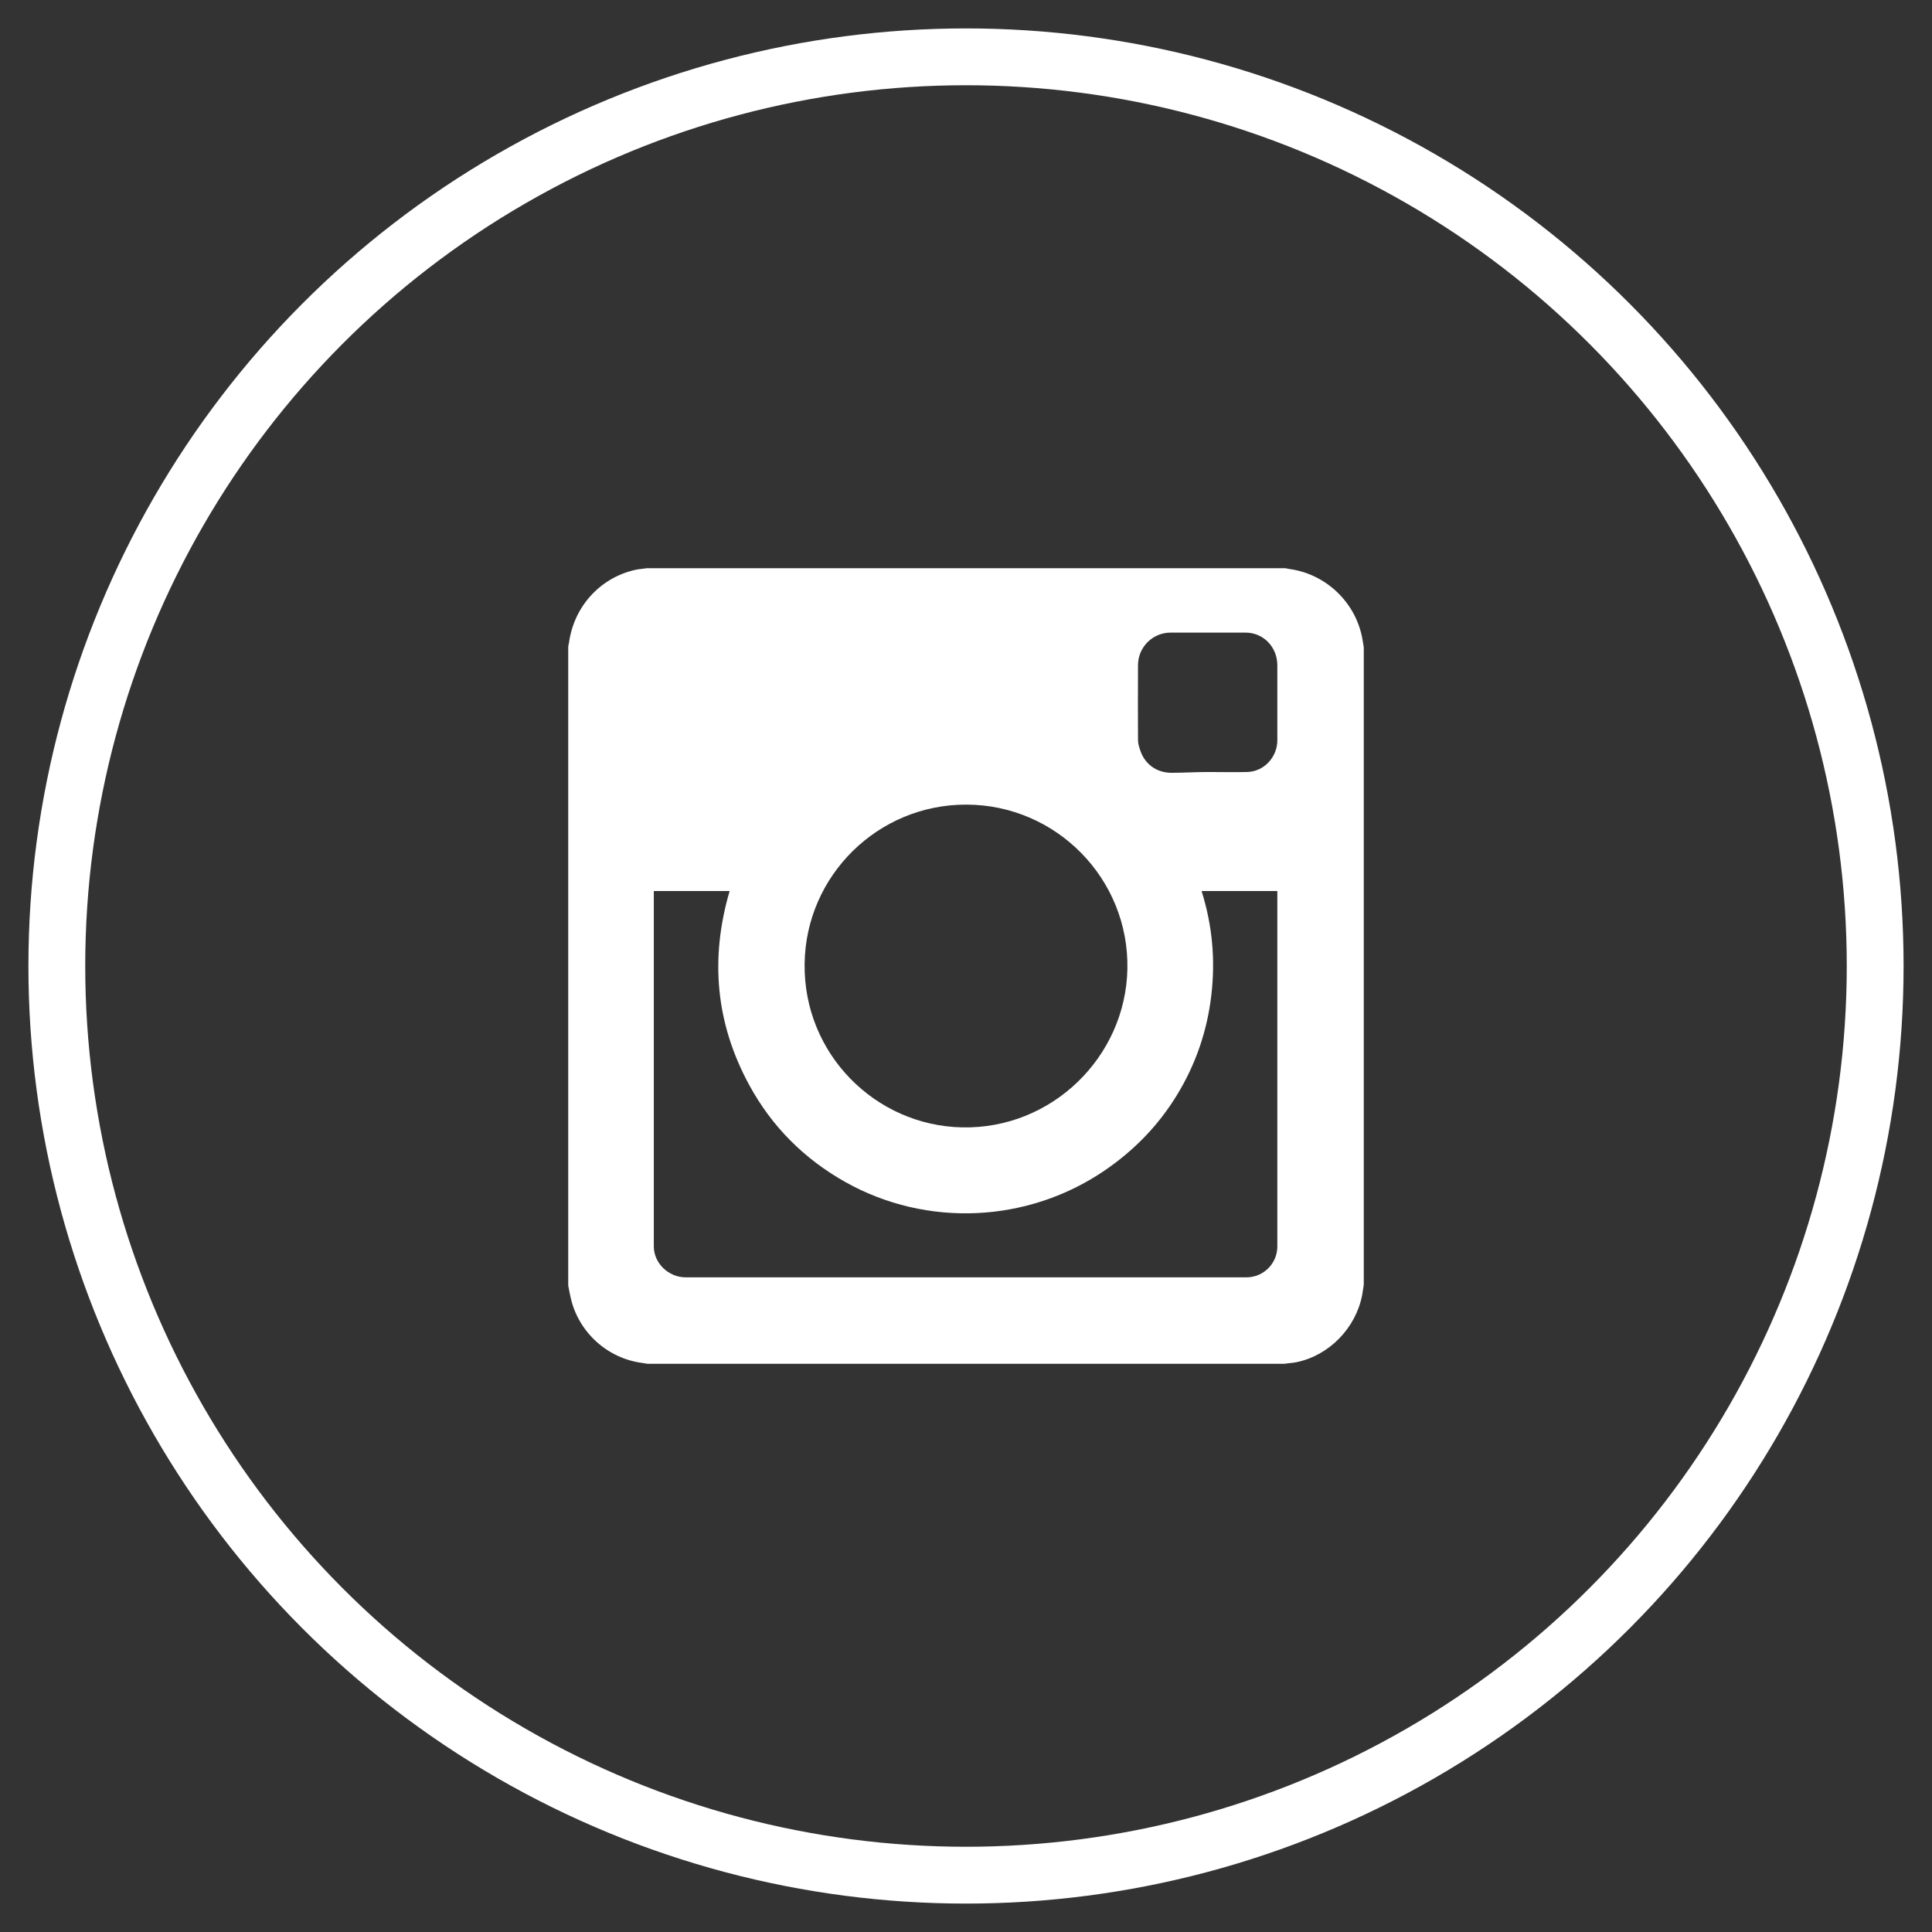
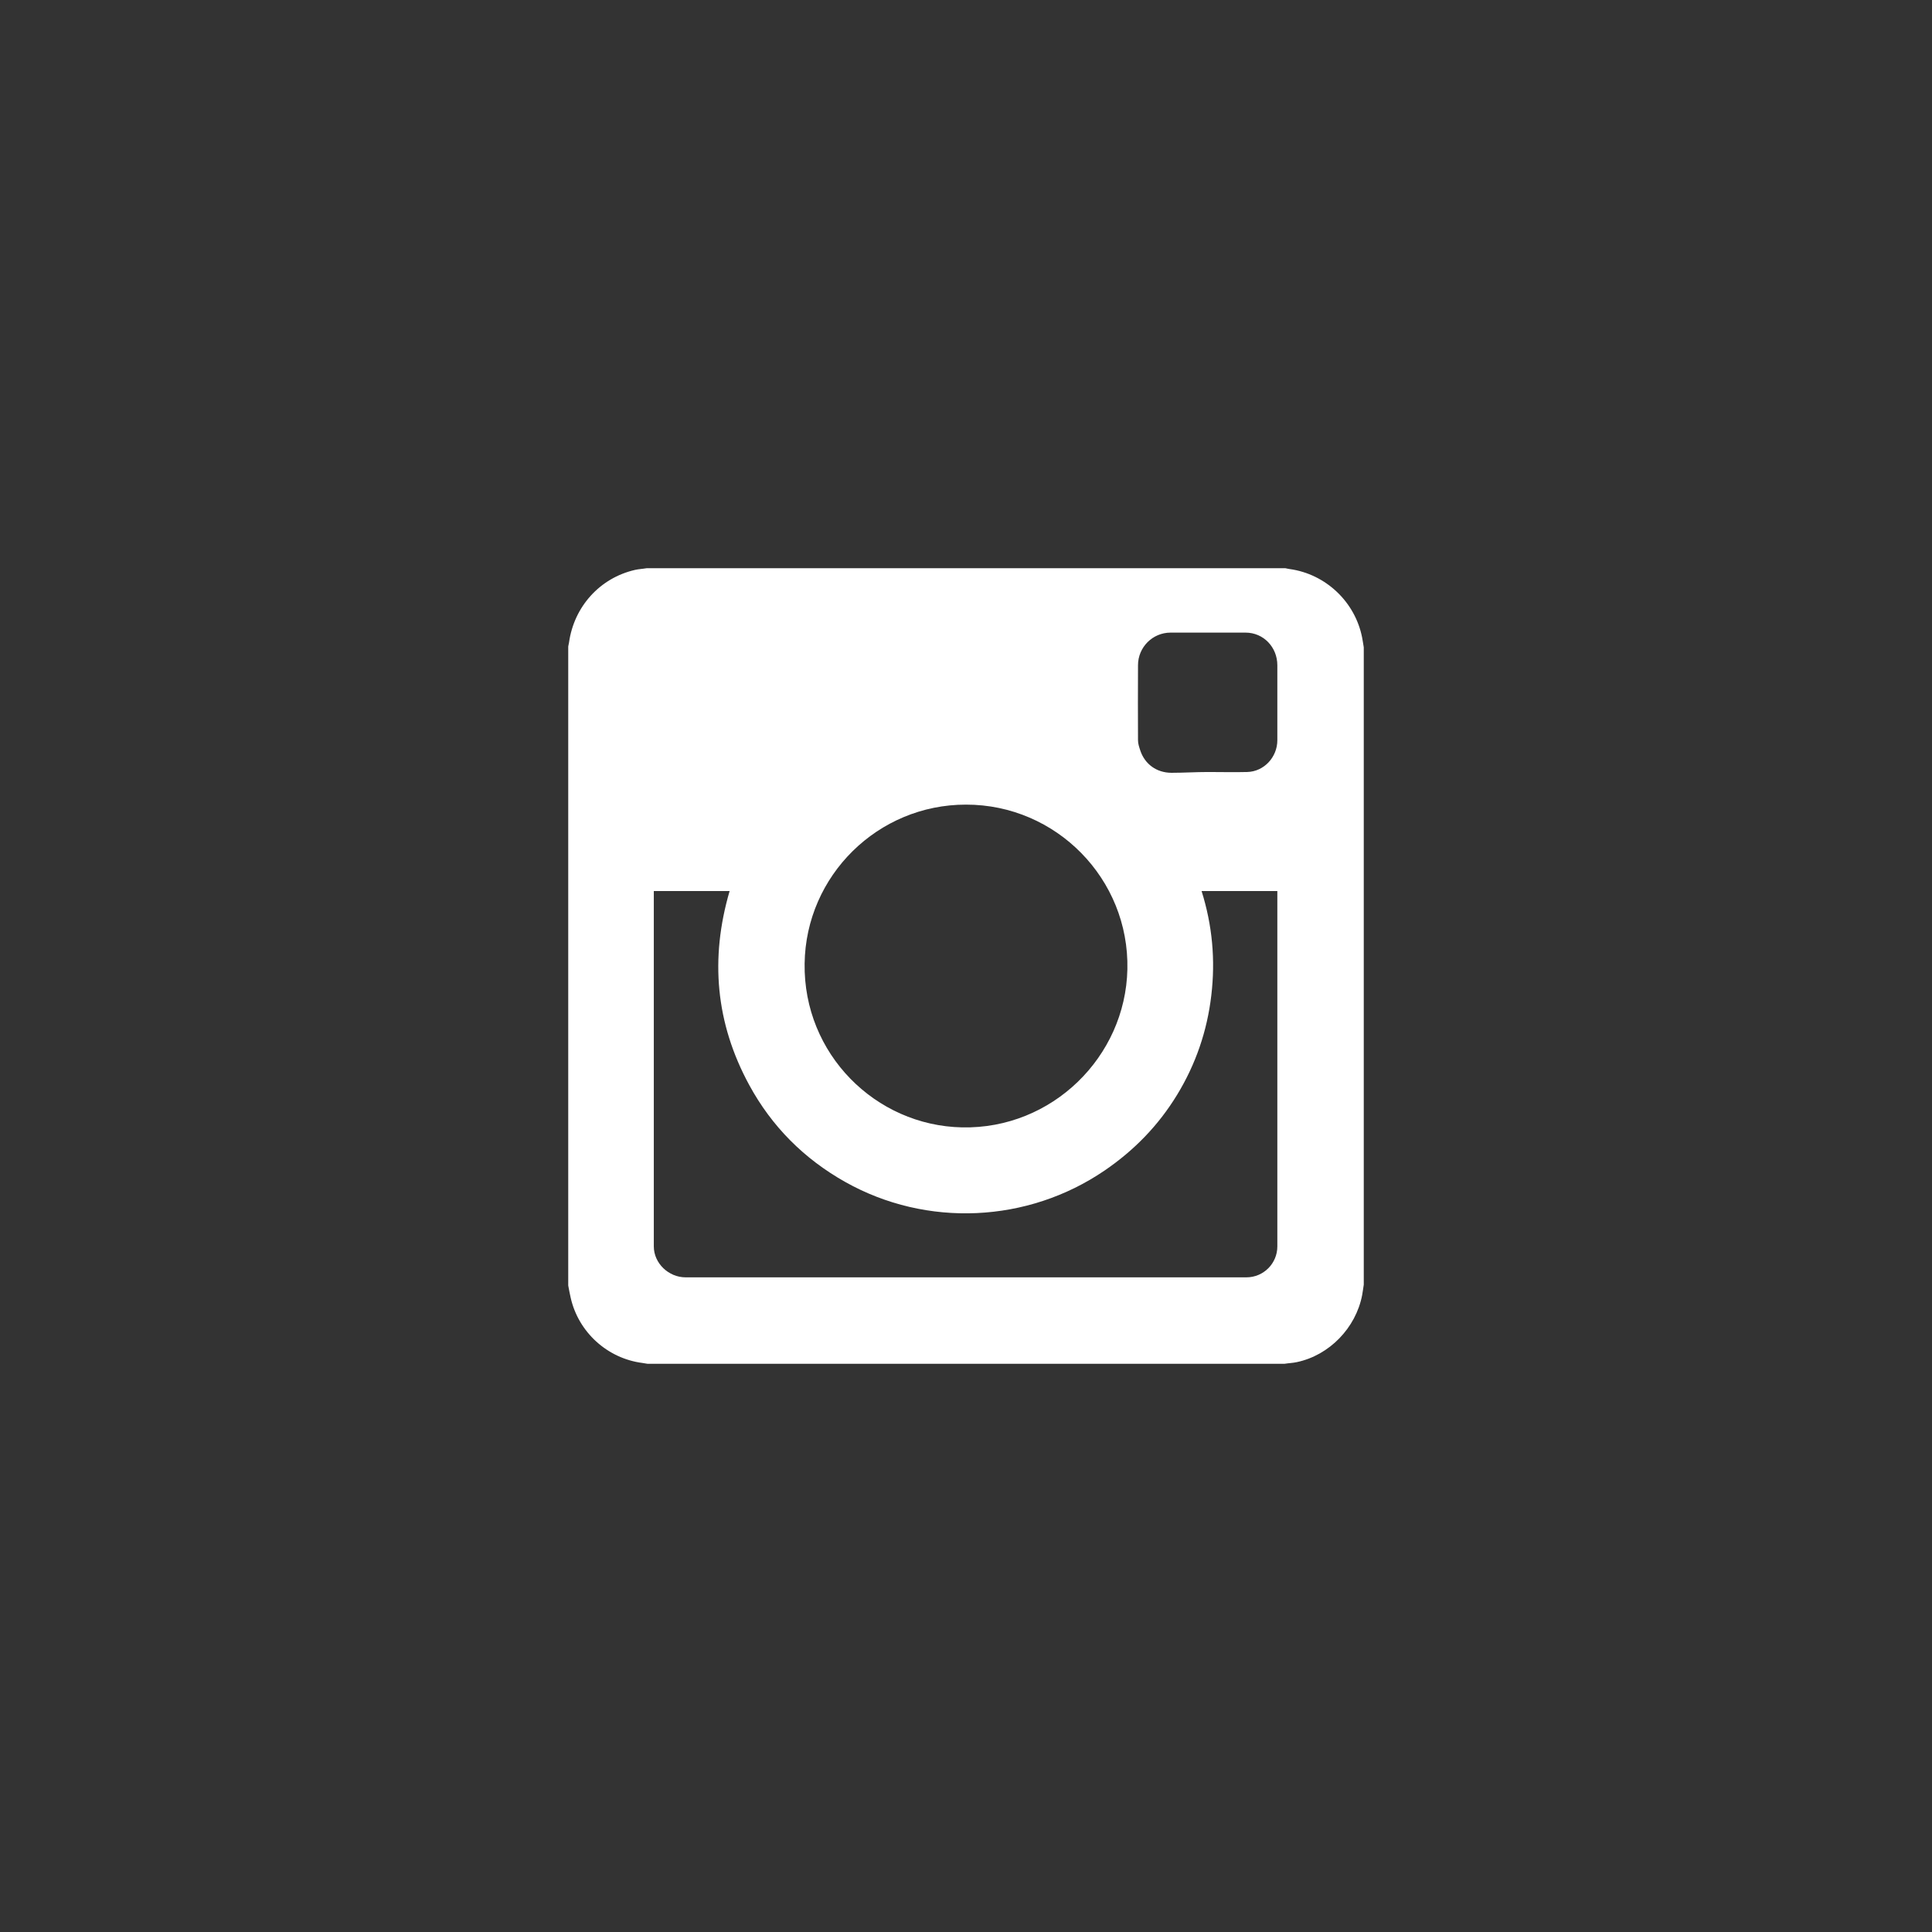
<svg xmlns="http://www.w3.org/2000/svg" width="34px" height="34px" viewBox="0 0 34 34" version="1.1">
  <rect x="0" y="0" width="34" height="34" fill="#333333" stroke="none" />
  <title>94916B04-2AD3-4792-9CAF-5EE6A509C541</title>
  <desc>Created with sketchtool.</desc>
  <g id="Page-1" stroke="none" stroke-width="1" fill="none" fill-rule="evenodd">
    <g id="03-AB-Mobile-" transform="translate(-16, -676)">
      <g id="Group-11" transform="translate(17, 677)">
        <path d="M10.377,9 C10.309,9.012 10.243,9.014 10.177,9.029 C9.556,9.17 9.102,9.677 9.014,10.306 C9.01,10.332 9.004,10.351 9,10.377 L9,21.623 C9.013,21.694 9.027,21.768 9.043,21.838 C9.18,22.445 9.689,22.907 10.306,22.986 C10.335,22.99 10.362,22.996 10.392,23 L21.608,23 C21.681,22.988 21.751,22.987 21.823,22.971 C22.395,22.85 22.859,22.37 22.971,21.795 C22.983,21.732 22.99,21.67 23,21.608 L23,10.392 C22.99,10.331 22.983,10.28 22.971,10.219 C22.848,9.592 22.33,9.101 21.694,9.014 C21.668,9.011 21.649,9.005 21.623,9 L10.377,9 Z M19.6,10.133 C20.041,10.132 20.478,10.133 20.92,10.133 C21.236,10.133 21.479,10.39 21.479,10.707 L21.479,12.027 C21.479,12.324 21.245,12.579 20.948,12.586 C20.717,12.592 20.49,12.586 20.26,12.586 C20.047,12.586 19.828,12.6 19.615,12.6 C19.353,12.599 19.149,12.447 19.069,12.213 C19.049,12.151 19.027,12.092 19.027,12.027 C19.024,11.588 19.026,11.146 19.027,10.707 C19.027,10.39 19.284,10.133 19.6,10.133 Z M16,13.16 C17.589,13.159 18.875,14.469 18.84,16.058 C18.807,17.598 17.514,18.874 15.929,18.84 C14.405,18.808 13.137,17.546 13.16,15.957 C13.181,14.411 14.447,13.159 16,13.16 Z M10.506,14.681 L11.84,14.681 C11.493,15.868 11.593,17.005 12.185,18.094 C12.582,18.825 13.152,19.395 13.877,19.802 C15.311,20.607 17.087,20.521 18.438,19.6 C18.959,19.245 19.387,18.805 19.715,18.267 C20.043,17.729 20.244,17.143 20.317,16.517 C20.391,15.891 20.335,15.284 20.146,14.681 L21.479,14.681 L21.479,14.723 C21.479,16.792 21.48,18.865 21.479,20.935 C21.479,21.235 21.236,21.479 20.935,21.479 C17.648,21.48 14.352,21.48 11.065,21.479 C10.767,21.479 10.506,21.232 10.506,20.935 C10.505,18.862 10.506,16.782 10.506,14.709 L10.506,14.681 Z" id="rect2982" fill="#FFFFFF" fill-rule="nonzero" />
-         <circle id="Oval" stroke="#FFFFFF" cx="16" cy="16" r="16" />
      </g>
    </g>
  </g>
</svg>